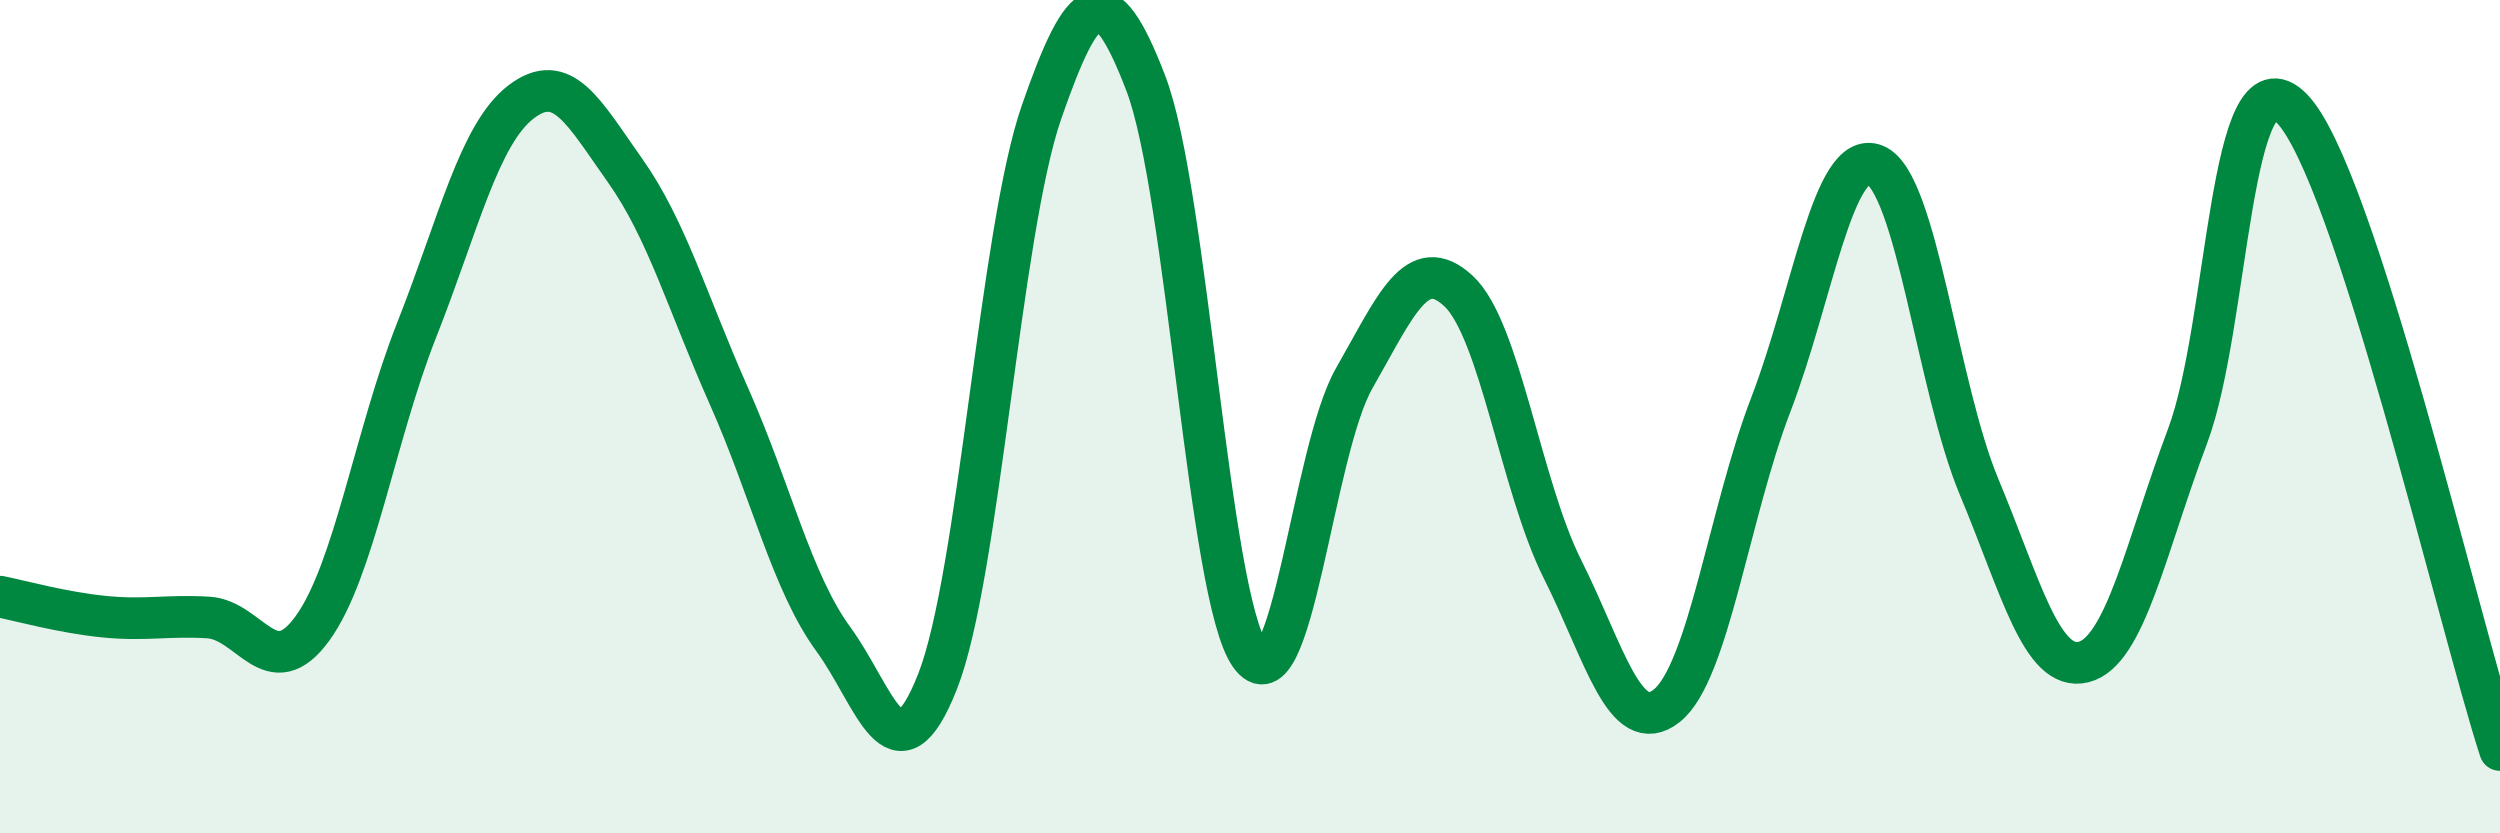
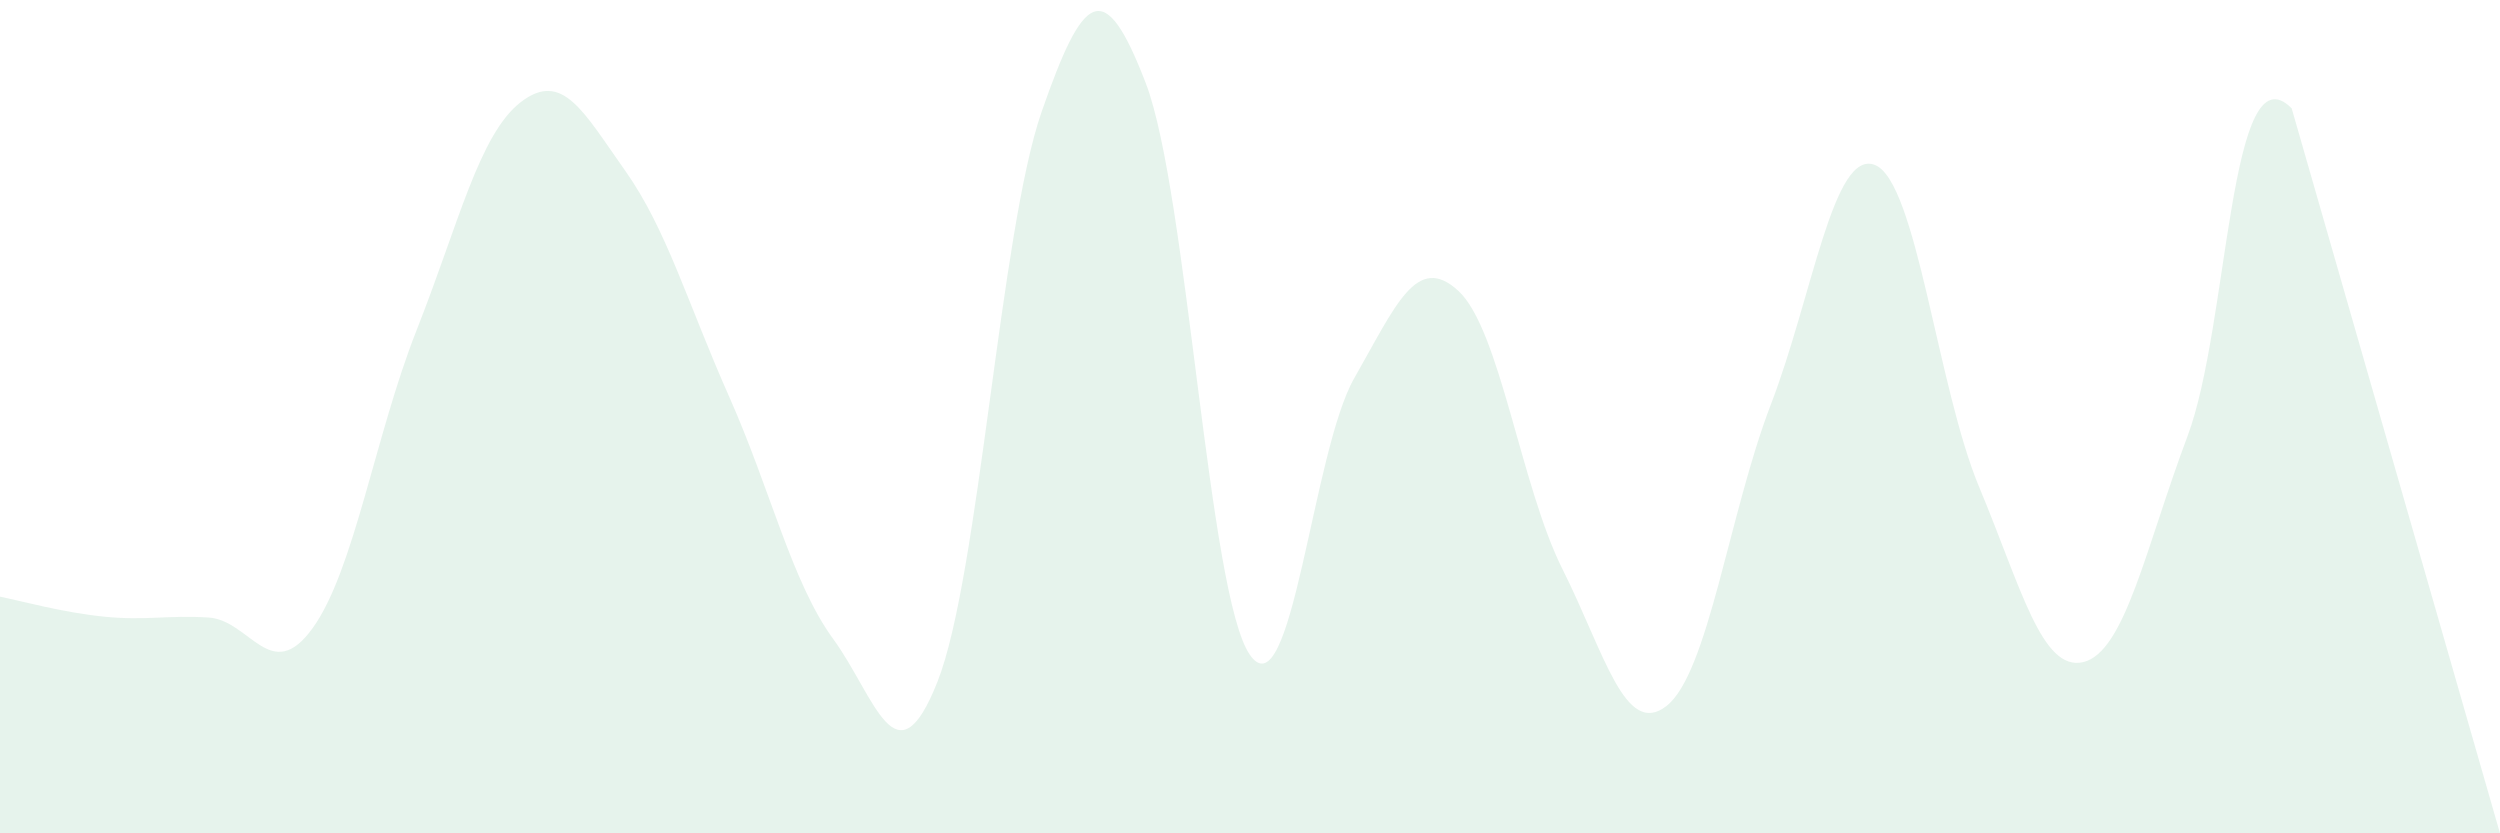
<svg xmlns="http://www.w3.org/2000/svg" width="60" height="20" viewBox="0 0 60 20">
-   <path d="M 0,14.32 C 0.5,14.42 1.5,14.7 2.5,14.8 C 3.5,14.9 4,14.76 5,14.82 C 6,14.88 6.5,16.46 7.5,15.08 C 8.5,13.7 9,10.45 10,7.92 C 11,5.39 11.5,3.22 12.5,2.45 C 13.5,1.68 14,2.68 15,4.09 C 16,5.5 16.5,7.27 17.5,9.52 C 18.5,11.77 19,13.97 20,15.34 C 21,16.71 21.5,18.89 22.5,16.36 C 23.5,13.83 24,5.55 25,2.68 C 26,-0.19 26.5,-0.61 27.5,2 C 28.5,4.61 29,14.3 30,15.72 C 31,17.14 31.5,10.83 32.5,9.08 C 33.5,7.33 34,6.06 35,6.98 C 36,7.9 36.5,11.67 37.5,13.66 C 38.5,15.65 39,17.73 40,16.94 C 41,16.15 41.5,12.31 42.5,9.71 C 43.5,7.11 44,3.56 45,3.96 C 46,4.36 46.5,9.3 47.5,11.69 C 48.5,14.08 49,16.13 50,15.89 C 51,15.65 51.5,13.13 52.5,10.47 C 53.5,7.81 53.5,1.09 55,2.6 C 56.5,4.11 59,14.92 60,18L60 20L0 20Z" fill="#008740" opacity="0.1" stroke-linecap="round" stroke-linejoin="round" />
-   <path d="M 0,14.32 C 0.5,14.42 1.5,14.7 2.5,14.8 C 3.5,14.9 4,14.76 5,14.82 C 6,14.88 6.5,16.46 7.5,15.08 C 8.5,13.7 9,10.45 10,7.92 C 11,5.39 11.5,3.22 12.5,2.45 C 13.5,1.68 14,2.68 15,4.09 C 16,5.5 16.5,7.27 17.5,9.52 C 18.5,11.77 19,13.97 20,15.34 C 21,16.71 21.5,18.89 22.5,16.36 C 23.5,13.83 24,5.55 25,2.68 C 26,-0.19 26.5,-0.61 27.5,2 C 28.5,4.61 29,14.3 30,15.72 C 31,17.14 31.5,10.83 32.5,9.08 C 33.5,7.33 34,6.06 35,6.98 C 36,7.9 36.5,11.67 37.5,13.66 C 38.5,15.65 39,17.73 40,16.94 C 41,16.15 41.5,12.31 42.5,9.71 C 43.5,7.11 44,3.56 45,3.96 C 46,4.36 46.5,9.3 47.5,11.69 C 48.5,14.08 49,16.13 50,15.89 C 51,15.65 51.5,13.13 52.5,10.47 C 53.5,7.81 53.5,1.09 55,2.6 C 56.5,4.11 59,14.92 60,18" stroke="#008740" stroke-width="1" fill="none" stroke-linecap="round" stroke-linejoin="round" />
+   <path d="M 0,14.32 C 0.5,14.42 1.5,14.7 2.5,14.8 C 3.5,14.9 4,14.76 5,14.82 C 6,14.88 6.5,16.46 7.5,15.08 C 8.5,13.7 9,10.45 10,7.92 C 11,5.39 11.5,3.22 12.5,2.45 C 13.5,1.68 14,2.68 15,4.09 C 16,5.5 16.5,7.27 17.5,9.52 C 18.5,11.77 19,13.97 20,15.34 C 21,16.71 21.5,18.89 22.5,16.36 C 23.5,13.83 24,5.55 25,2.68 C 26,-0.19 26.5,-0.61 27.5,2 C 28.5,4.61 29,14.3 30,15.72 C 31,17.14 31.5,10.83 32.5,9.08 C 33.5,7.33 34,6.06 35,6.98 C 36,7.9 36.5,11.67 37.5,13.66 C 38.5,15.65 39,17.73 40,16.94 C 41,16.15 41.5,12.31 42.5,9.71 C 43.5,7.11 44,3.56 45,3.96 C 46,4.36 46.5,9.3 47.5,11.69 C 48.5,14.08 49,16.13 50,15.89 C 51,15.65 51.5,13.13 52.5,10.47 C 53.5,7.81 53.5,1.09 55,2.6 L60 20L0 20Z" fill="#008740" opacity="0.1" stroke-linecap="round" stroke-linejoin="round" />
</svg>